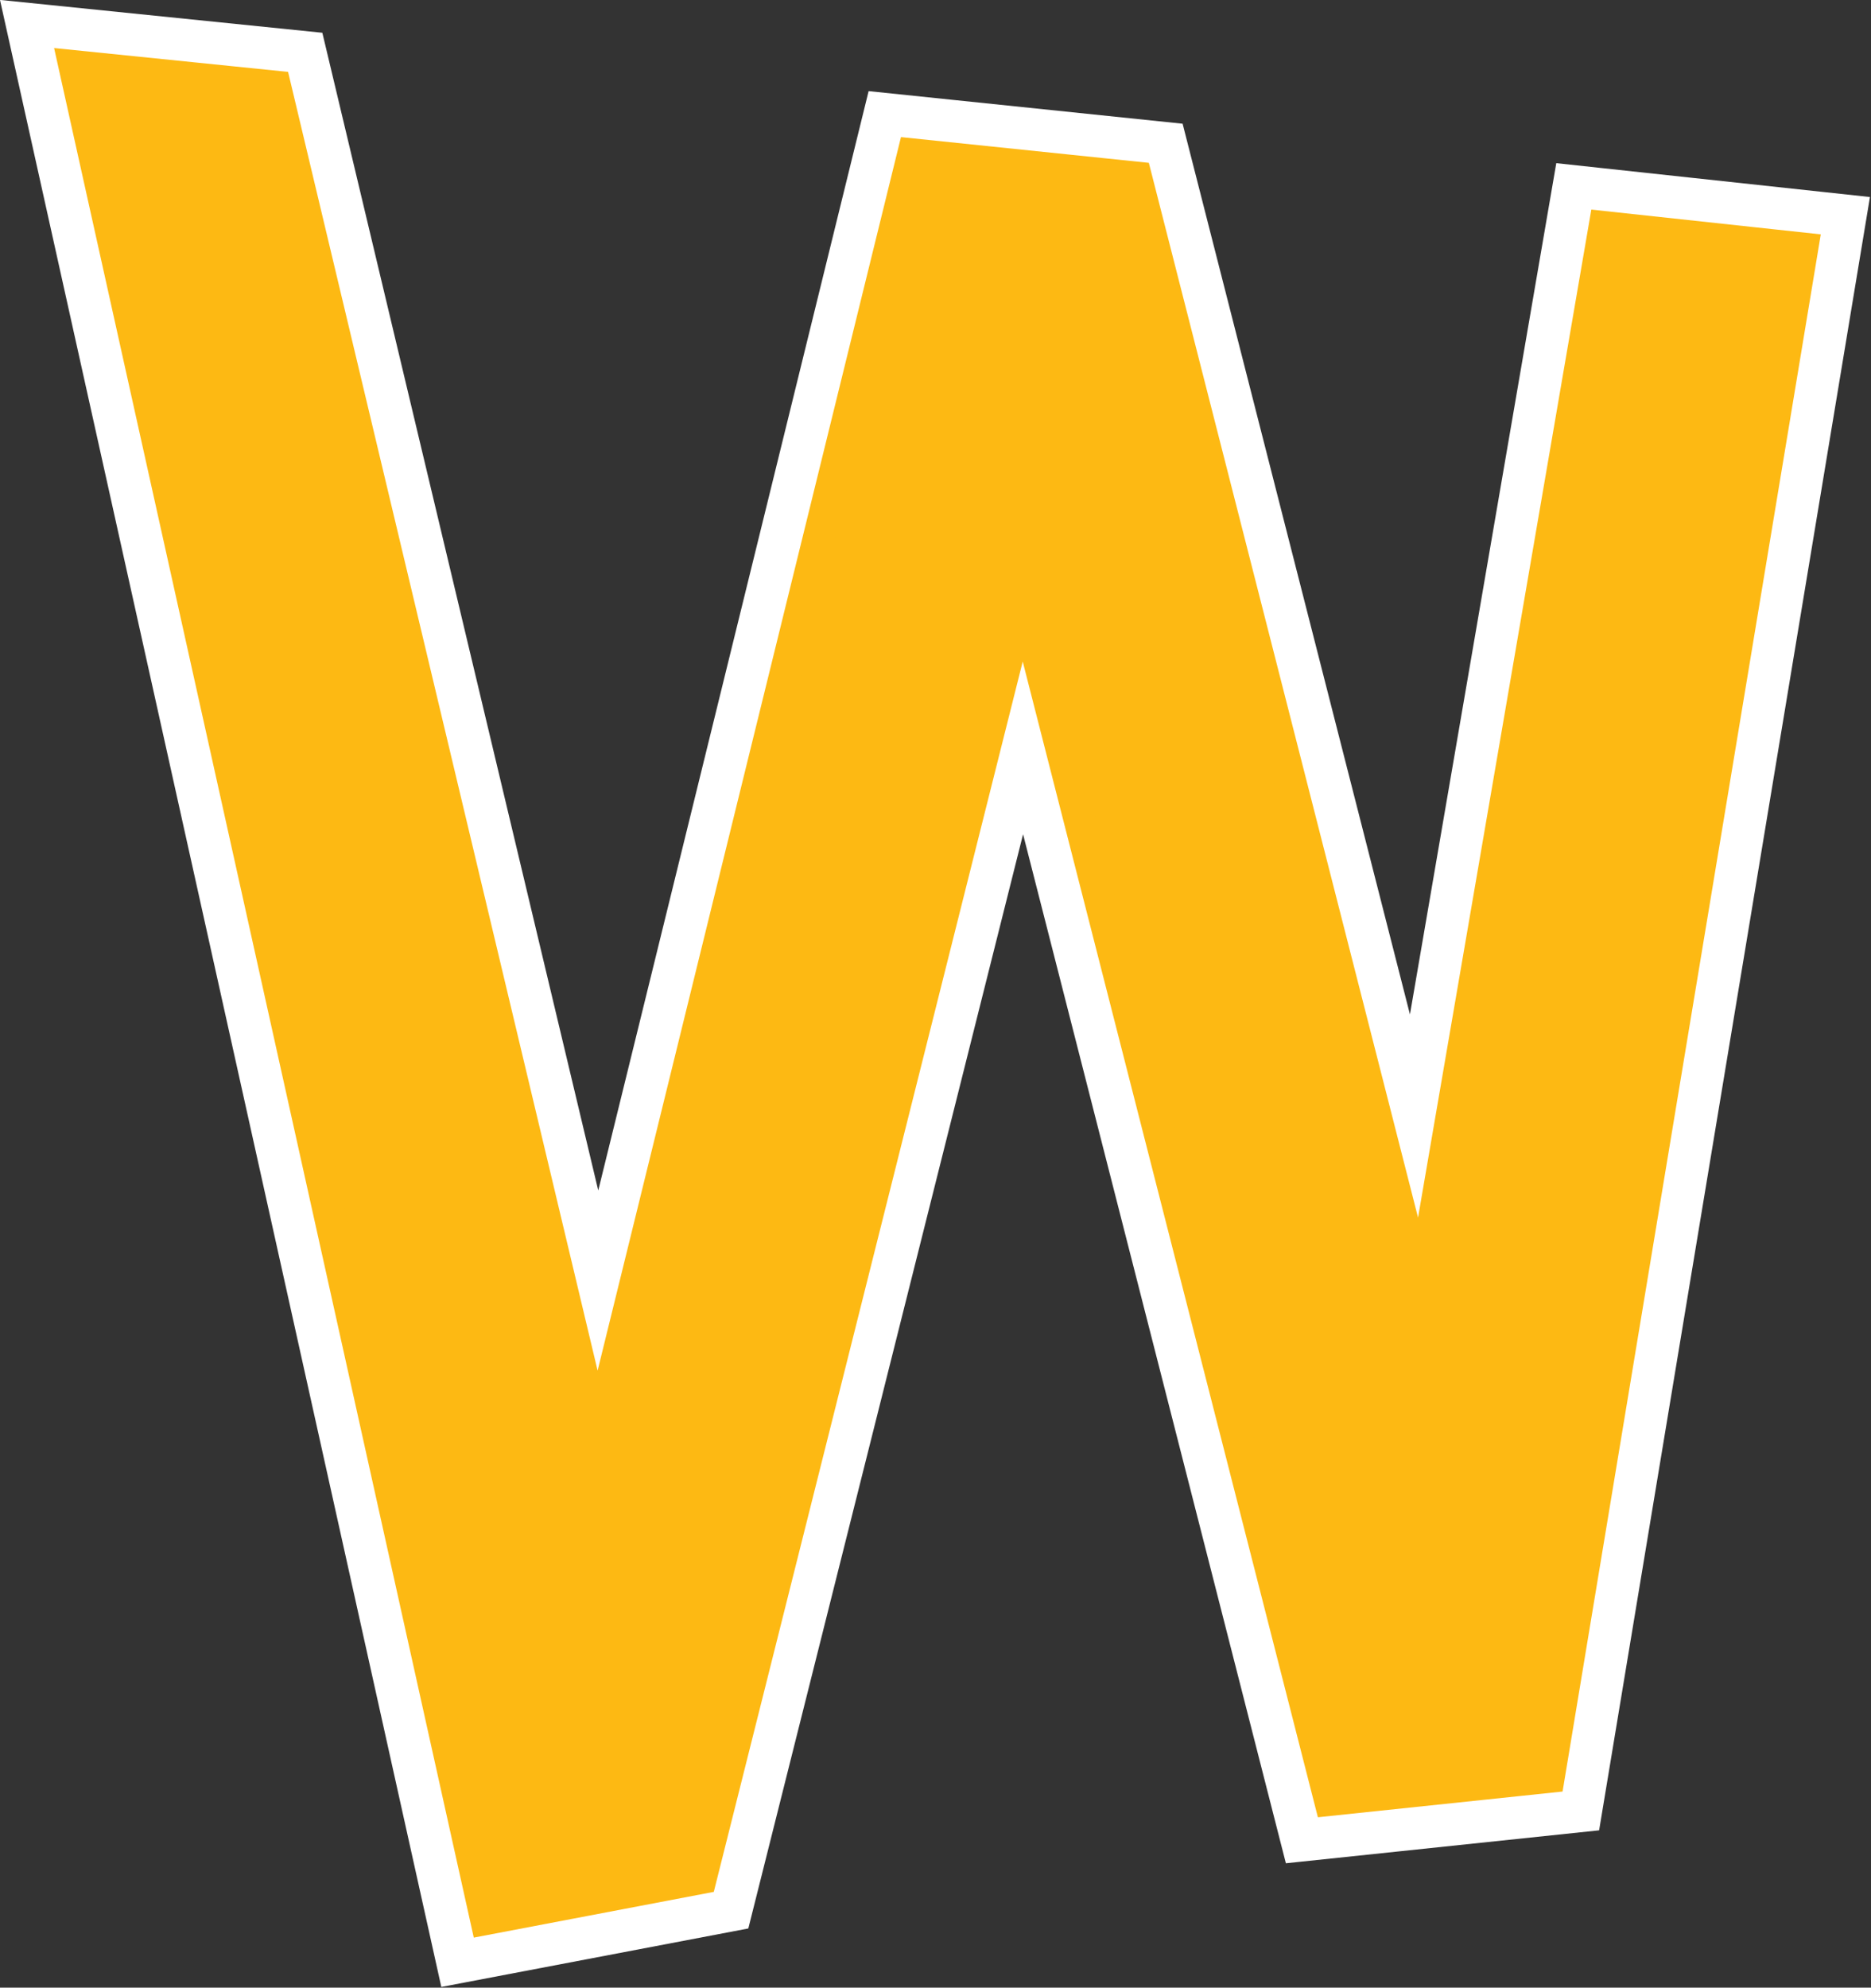
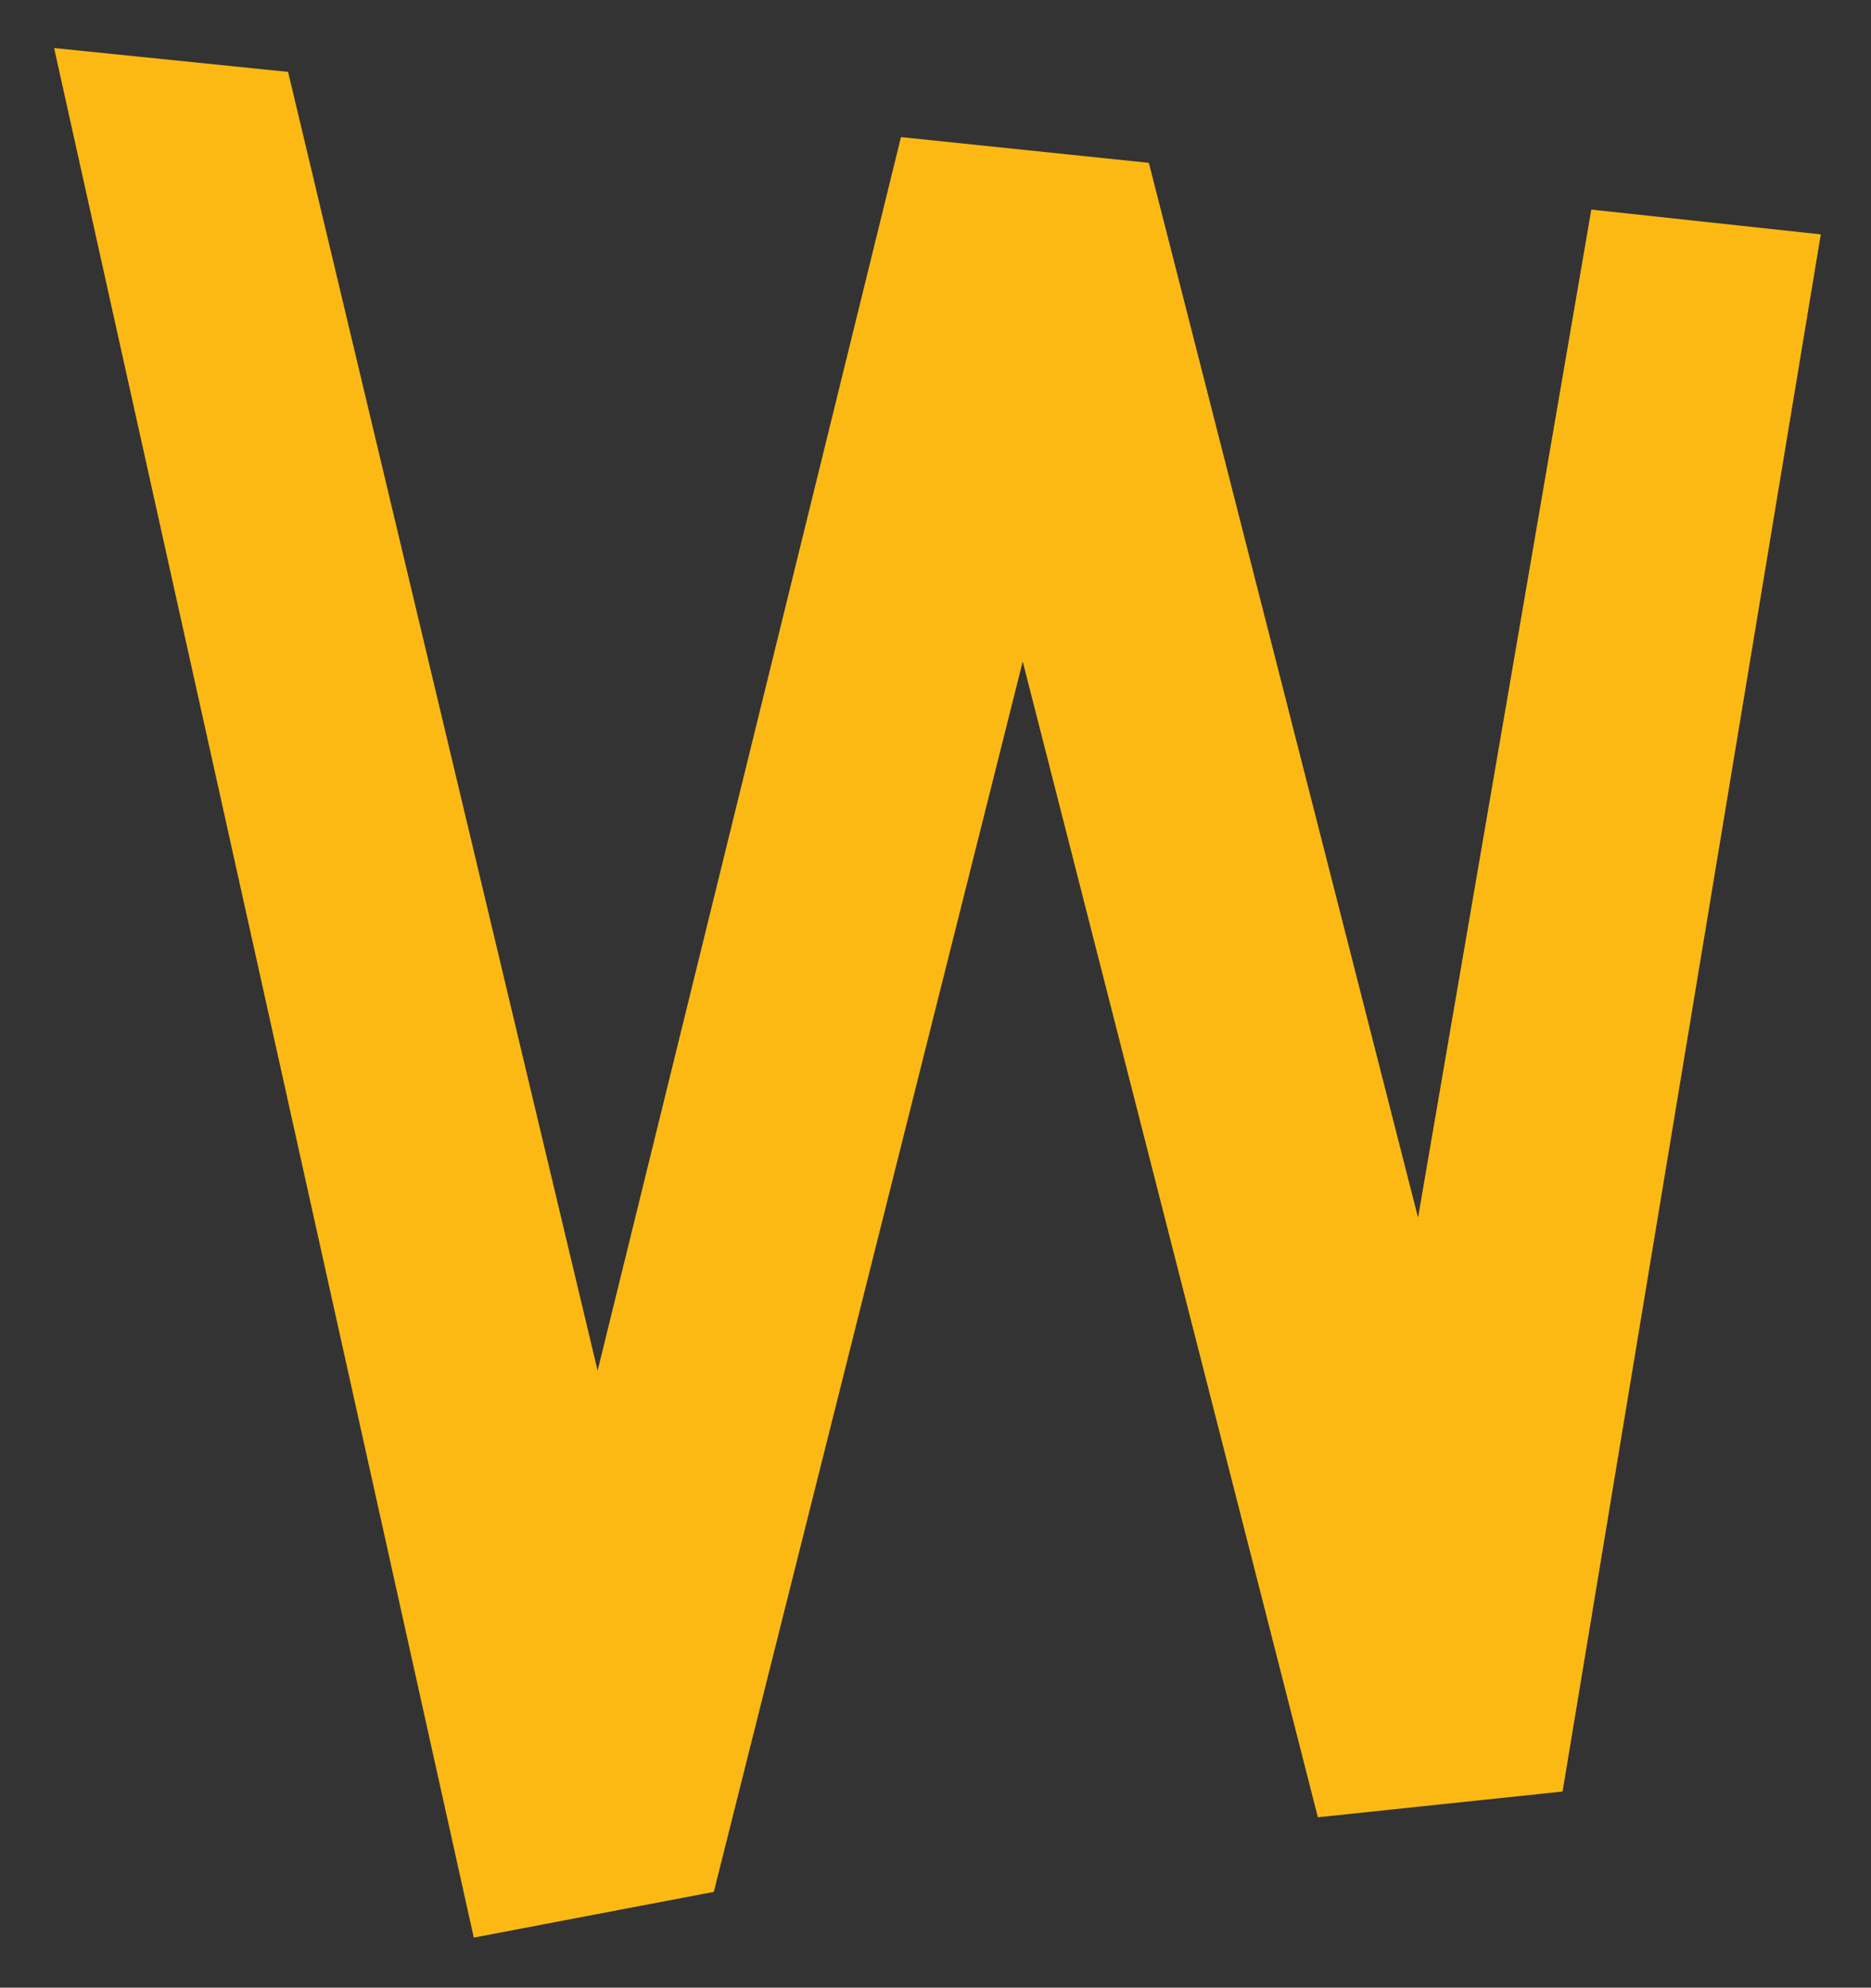
<svg xmlns="http://www.w3.org/2000/svg" version="1.2" viewBox="0 0 1463 1554" width="1463" height="1554">
  <rect x="0" y="0" width="1463" height="1554" fill="#333333" stroke="none" />
  <title>WERN copy-svg</title>
  <style>
		.s0 { fill: #fdb913 } 
		.s1 { fill: none;stroke: #ffffff;stroke-width: 91.2 } 
		.s2 { fill: none;stroke: #fdb913;stroke-width: 24.9 } 
	</style>
  <g id="layer1">
    <g id="g22493">
      <path id="path21519" class="s0" d="m1211.1 1389.3l-171.2 18-240.3-940.8-251.6 1001.9-168 32-321.8-1448.7 157 16 251.9 1056.8 246.9-1003.8 174.4 18.1 222.8 872.8 143.4-834.1 154.7 16.7z" />
-       <path id="path21531" class="s1" d="m1211.1 1389.3l-171.2 18-240.3-940.8-251.6 1001.9-168 32-321.8-1448.7 157 16 251.9 1056.8 246.9-1003.8 174.4 18.1 222.8 872.8 143.4-834.1 154.7 16.7z" />
-       <path id="path21599" class="s0" d="m1211.1 1389.3l-171.2 18-240.3-940.8-251.6 1001.9-168 32-321.8-1448.7 157 16 251.9 1056.8 246.9-1003.8 174.4 18.1 222.8 872.8 143.4-834.1 154.7 16.7z" />
      <path id="path21603" class="s2" d="m1211.1 1389.3l-171.2 18-240.3-940.8-251.6 1001.9-168 32-321.8-1448.7 157 16 251.9 1056.8 246.9-1003.8 174.4 18.1 222.8 872.8 143.4-834.1 154.7 16.7z" />
    </g>
  </g>
</svg>